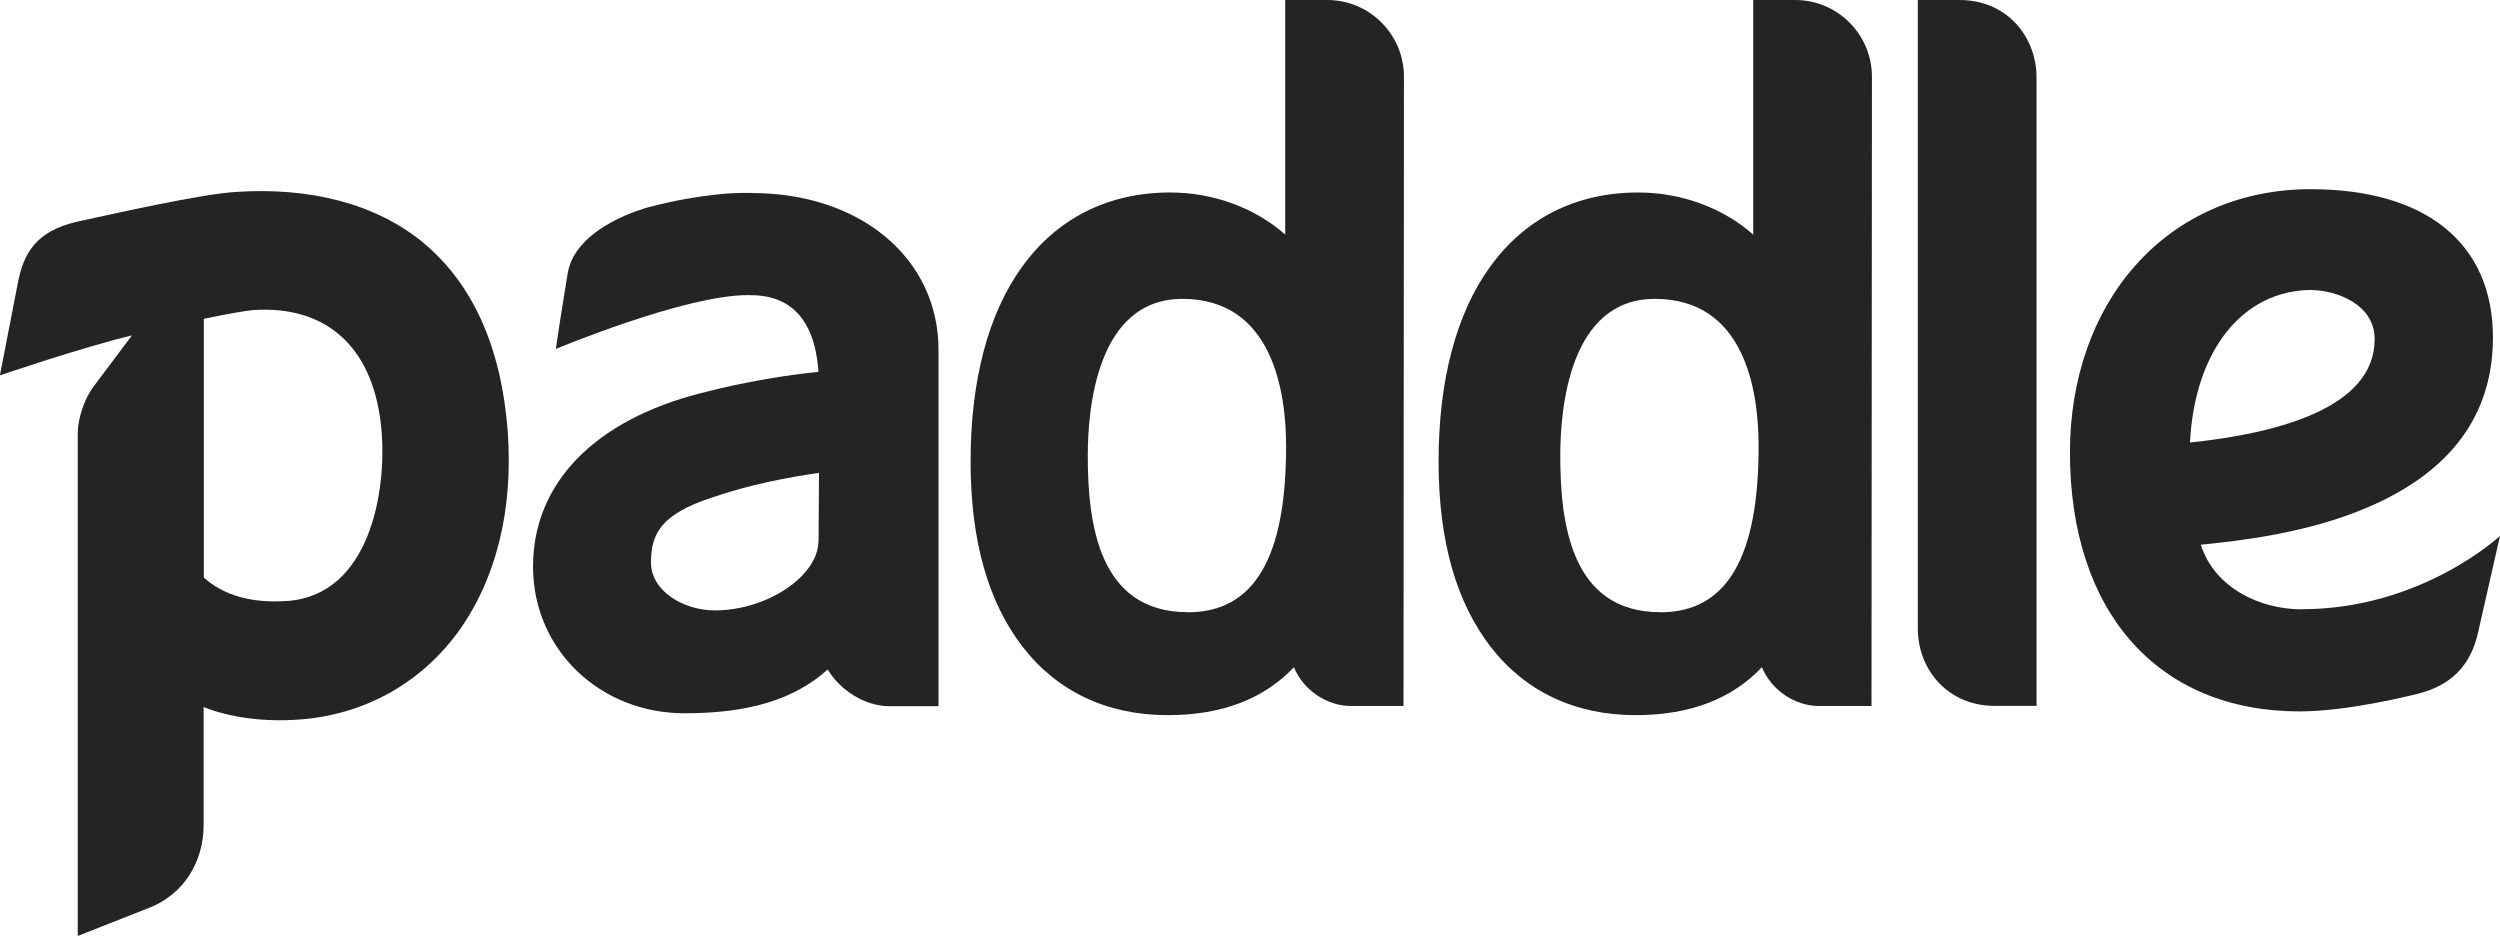
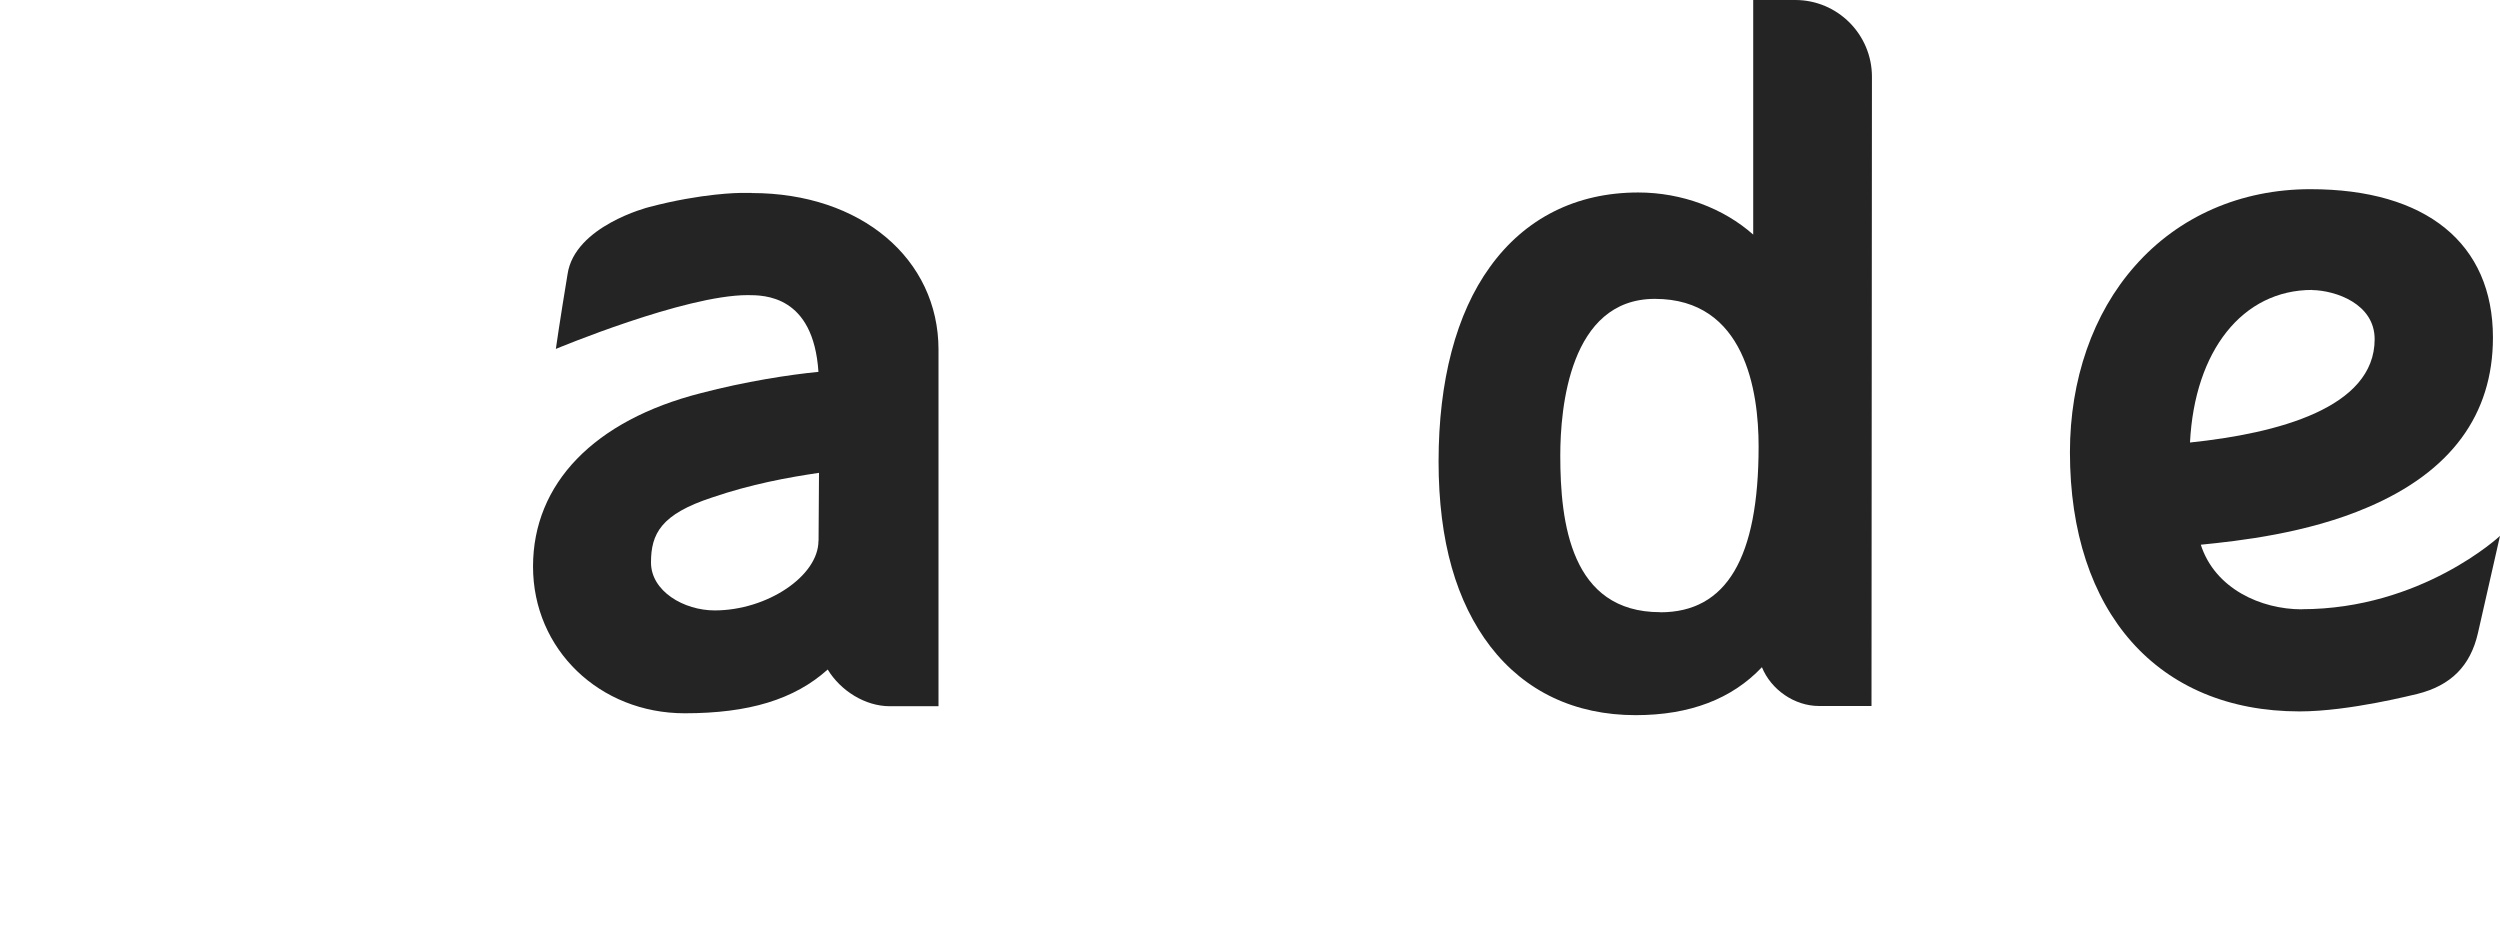
<svg xmlns="http://www.w3.org/2000/svg" id="layer" viewBox="0 0 226.77 84.9">
  <defs>
    <style>.cls-1{fill:#242424;}</style>
  </defs>
-   <path class="cls-1" d="M120.4,0h-3.82V21.28c-2.68-2.38-6.46-3.82-10.43-3.82-5.63,0-10.28,2.34-13.46,6.77-3.06,4.23-4.65,10.32-4.65,17.62s1.63,12.78,4.69,16.78c3.14,4.08,7.67,6.24,13.19,6.24,4.91,0,8.73-1.47,11.45-4.35,.83,2.04,2.95,3.52,5.18,3.52h4.76l.04-57.08c0-3.82-3.1-6.96-6.96-6.96Zm-12.66,55.53c-8.13,0-9.07-8.13-9.07-14.21,0-4.27,.83-14.21,8.58-14.21,8.17,0,9.41,8.39,9.41,13.38,0,10.13-2.91,15.05-8.92,15.05Z" />
-   <path class="cls-1" d="M38.33,21.96c-4.23-3.44-10.13-5.03-17.09-4.54-3.18,.23-10.58,1.89-14.21,2.68-3.86,.87-4.91,2.99-5.41,5.56l-1.63,8.39s7.41-2.53,11.98-3.63l-3.52,4.69c-.79,1.06-1.4,2.87-1.4,4.2v45.59l6.24-2.46c3.55-1.29,5.18-4.46,5.18-7.6v-10.7c2.42,.95,5.44,1.36,8.66,1.13,5.82-.42,10.92-3.21,14.36-7.86,3.48-4.76,5.07-11.04,4.57-18.22-.57-7.67-3.18-13.5-7.75-17.24Zm-12.32,32.55c-3.14,.23-5.71-.49-7.52-2.12V28.92c2.15-.45,3.74-.72,4.42-.79,6.92-.49,11.19,3.63,11.72,11.23,.38,5.03-.98,14.63-8.62,15.16Z" />
  <path class="cls-1" d="M162.85,0h-3.82V21.28c-2.68-2.38-6.46-3.82-10.43-3.82-5.63,0-10.28,2.34-13.46,6.77-3.06,4.23-4.65,10.32-4.65,17.62s1.63,12.78,4.69,16.78c3.14,4.08,7.67,6.24,13.19,6.24,4.91,0,8.73-1.47,11.45-4.35,.83,2.04,2.95,3.52,5.18,3.52h4.76l.04-57.08c0-3.82-3.1-6.96-6.96-6.96Zm-12.25,55.53c-8.13,0-9.07-8.13-9.07-14.21,0-4.27,.83-14.21,8.58-14.21,8.2,0,9.41,8.39,9.41,13.38,0,10.13-2.91,15.05-8.92,15.05Z" />
  <path class="cls-1" d="M68.19,17.5h-1.02s-3.44,0-8.32,1.29c0,0-6.73,1.7-7.37,6.09-.72,4.35-1.06,6.77-1.06,6.77,0,0,11.68-4.88,17.39-4.88,1.51,0,5.97,0,6.43,6.96-2.65,.26-6.62,.87-10.66,1.93-9.68,2.46-15.23,8.2-15.23,15.73s6.05,13.31,13.76,13.31c5.82,0,9.94-1.25,12.97-3.97,1.17,1.93,3.4,3.33,5.63,3.33h4.42V31.72c0-8.24-7.03-14.21-16.94-14.21Zm6.05,31.56c0,3.18-4.65,6.31-9.41,6.31-2.8,0-5.78-1.74-5.78-4.35s.91-4.38,5.56-5.9c3.55-1.21,6.84-1.81,9.68-2.23l-.04,6.16Z" />
-   <path class="cls-1" d="M177.74,0h-3.78V57c0,3.7,2.68,7.03,6.99,7.03h3.78V7.03c0-3.7-2.68-7.03-6.99-7.03Z" />
  <path class="cls-1" d="M208.78,55.27c-3.67,0-7.86-1.85-9.15-5.86,3.4-.34,9.64-1.02,15.16-3.4,7.52-3.21,11.34-8.39,11.34-15.39,0-8.54-6.05-13.46-16.56-13.46-6.31,0-11.95,2.46-15.91,6.96-3.82,4.31-5.9,10.32-5.9,16.9,0,14.52,7.98,23.51,20.83,23.51,4.54,0,10.47-1.55,10.7-1.59,3.02-.76,4.8-2.53,5.48-5.52l2-8.81s-7.11,6.65-17.99,6.65Zm.95-28.96c2.15,.04,5.67,1.25,5.67,4.46,0,6.24-8.81,8.54-16.75,9.37,.42-8.32,4.76-13.84,11.08-13.84Z" />
</svg>